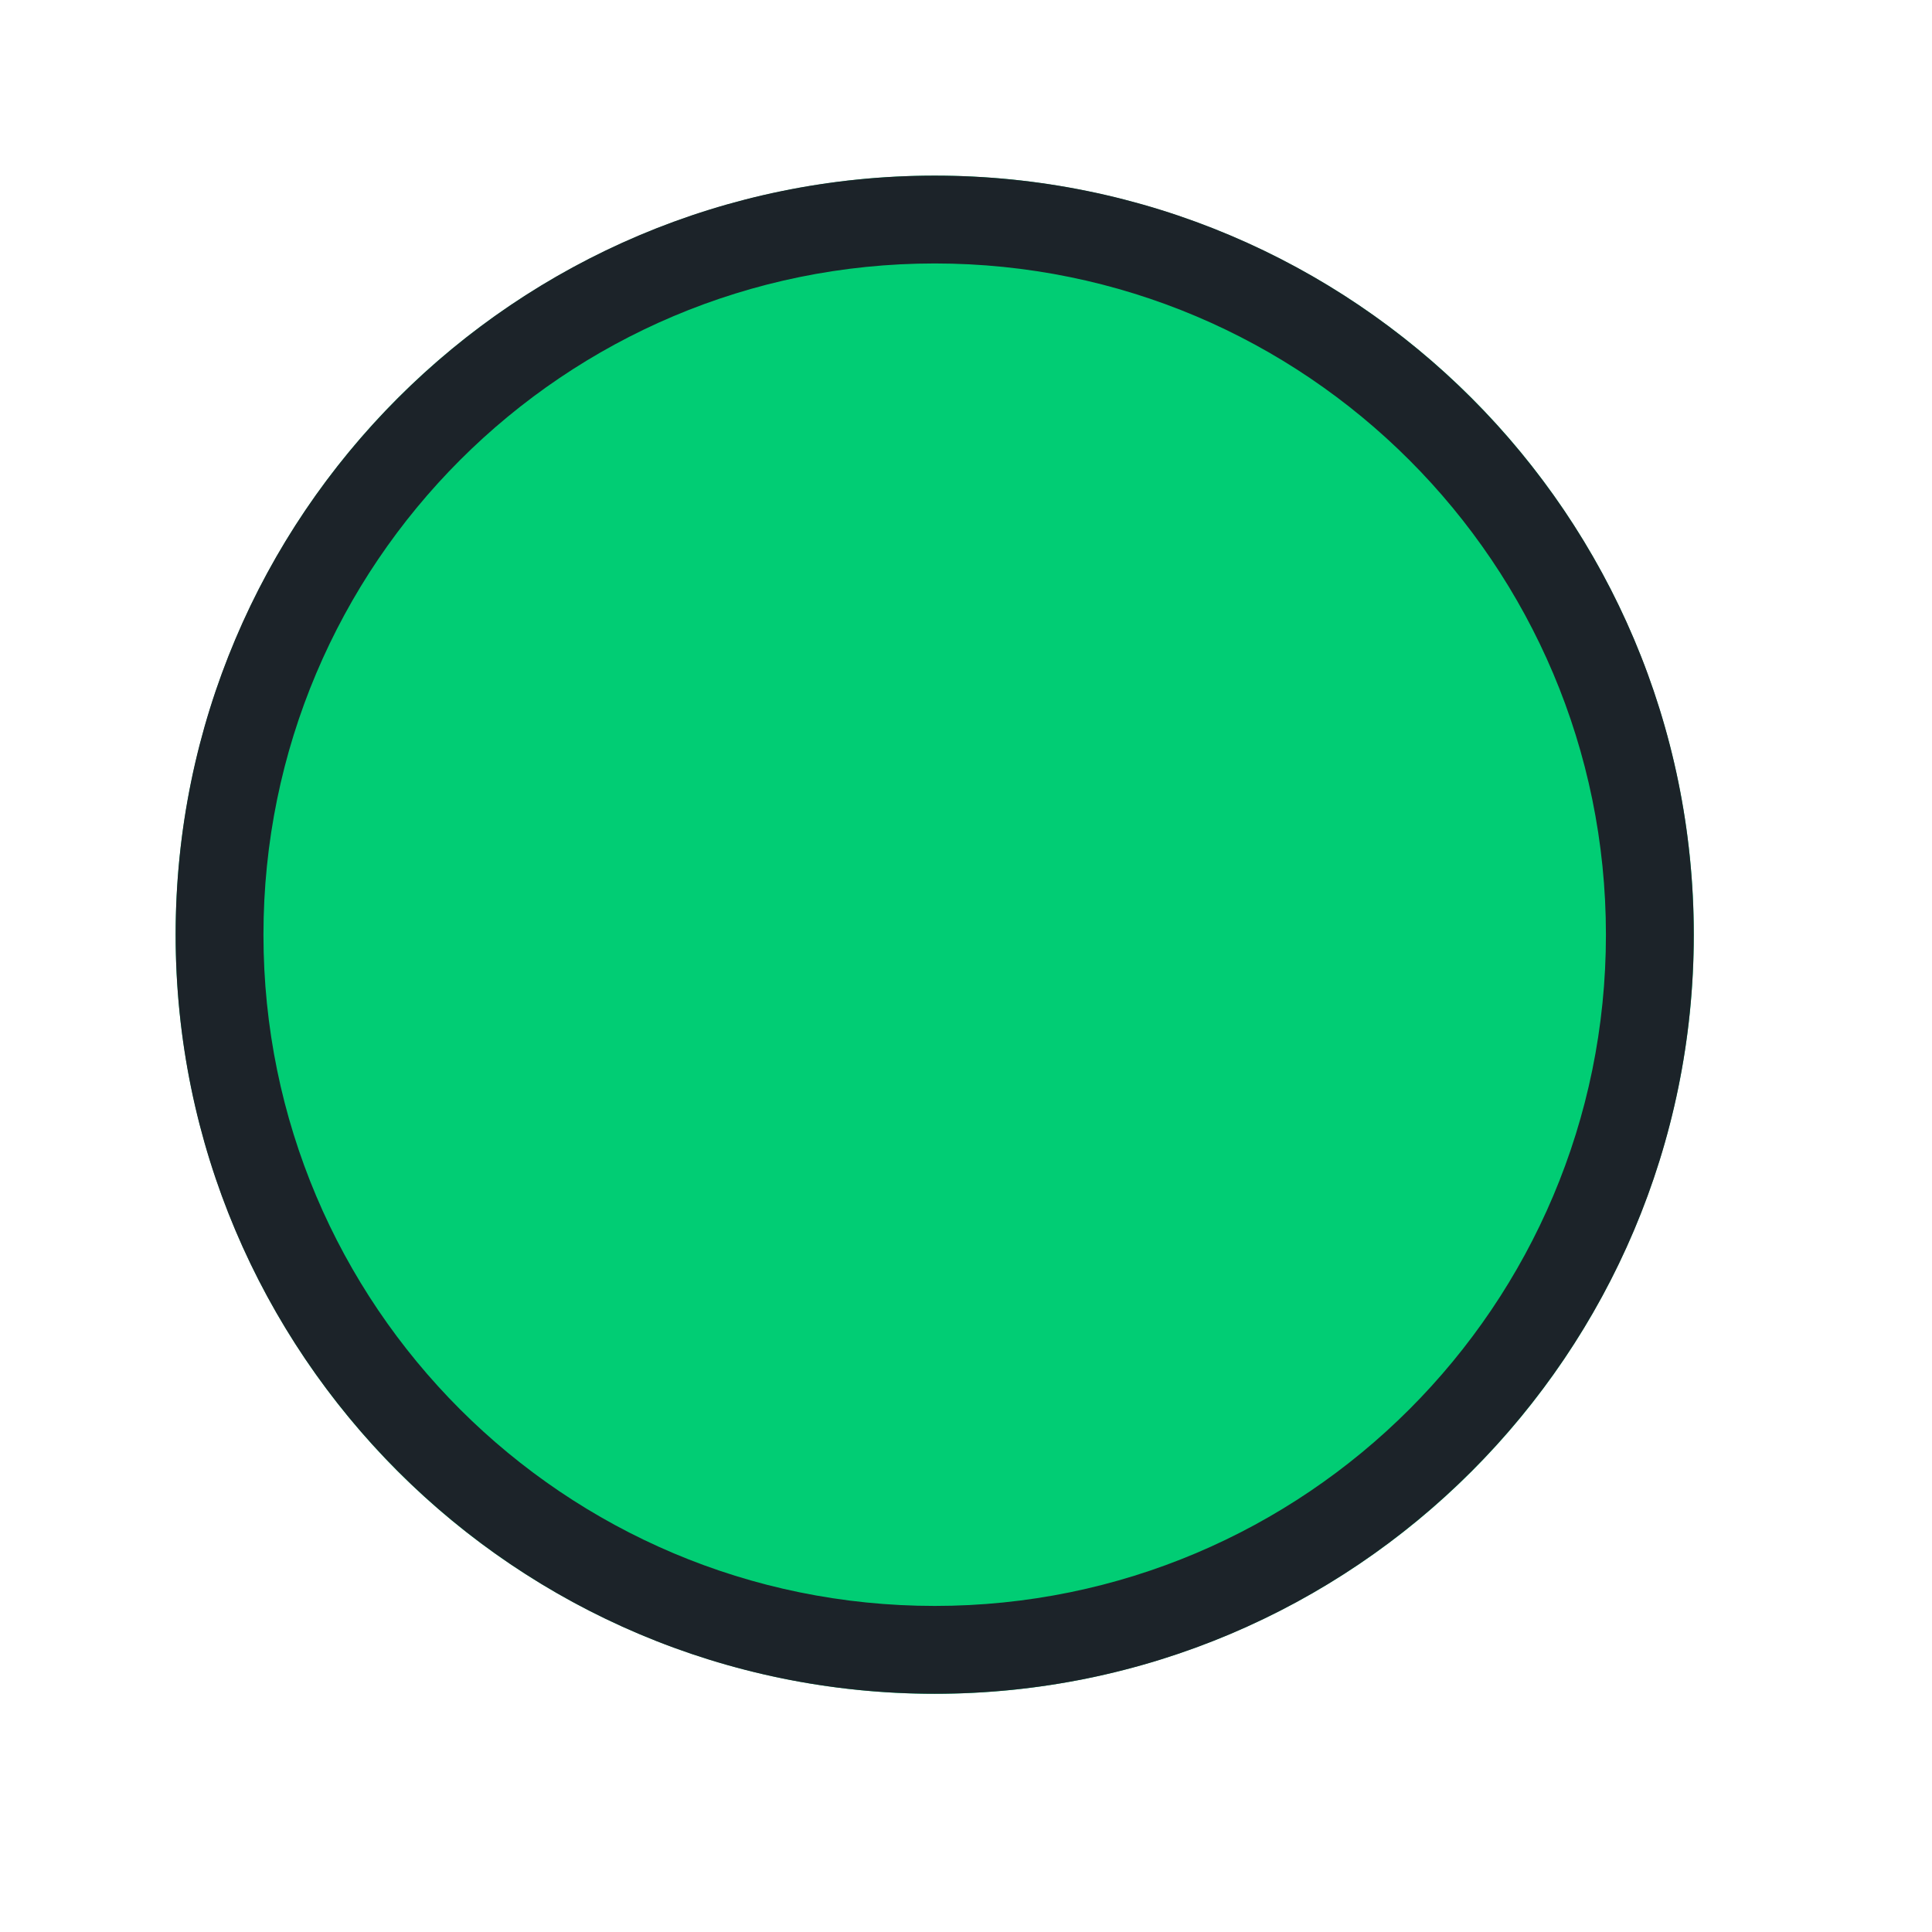
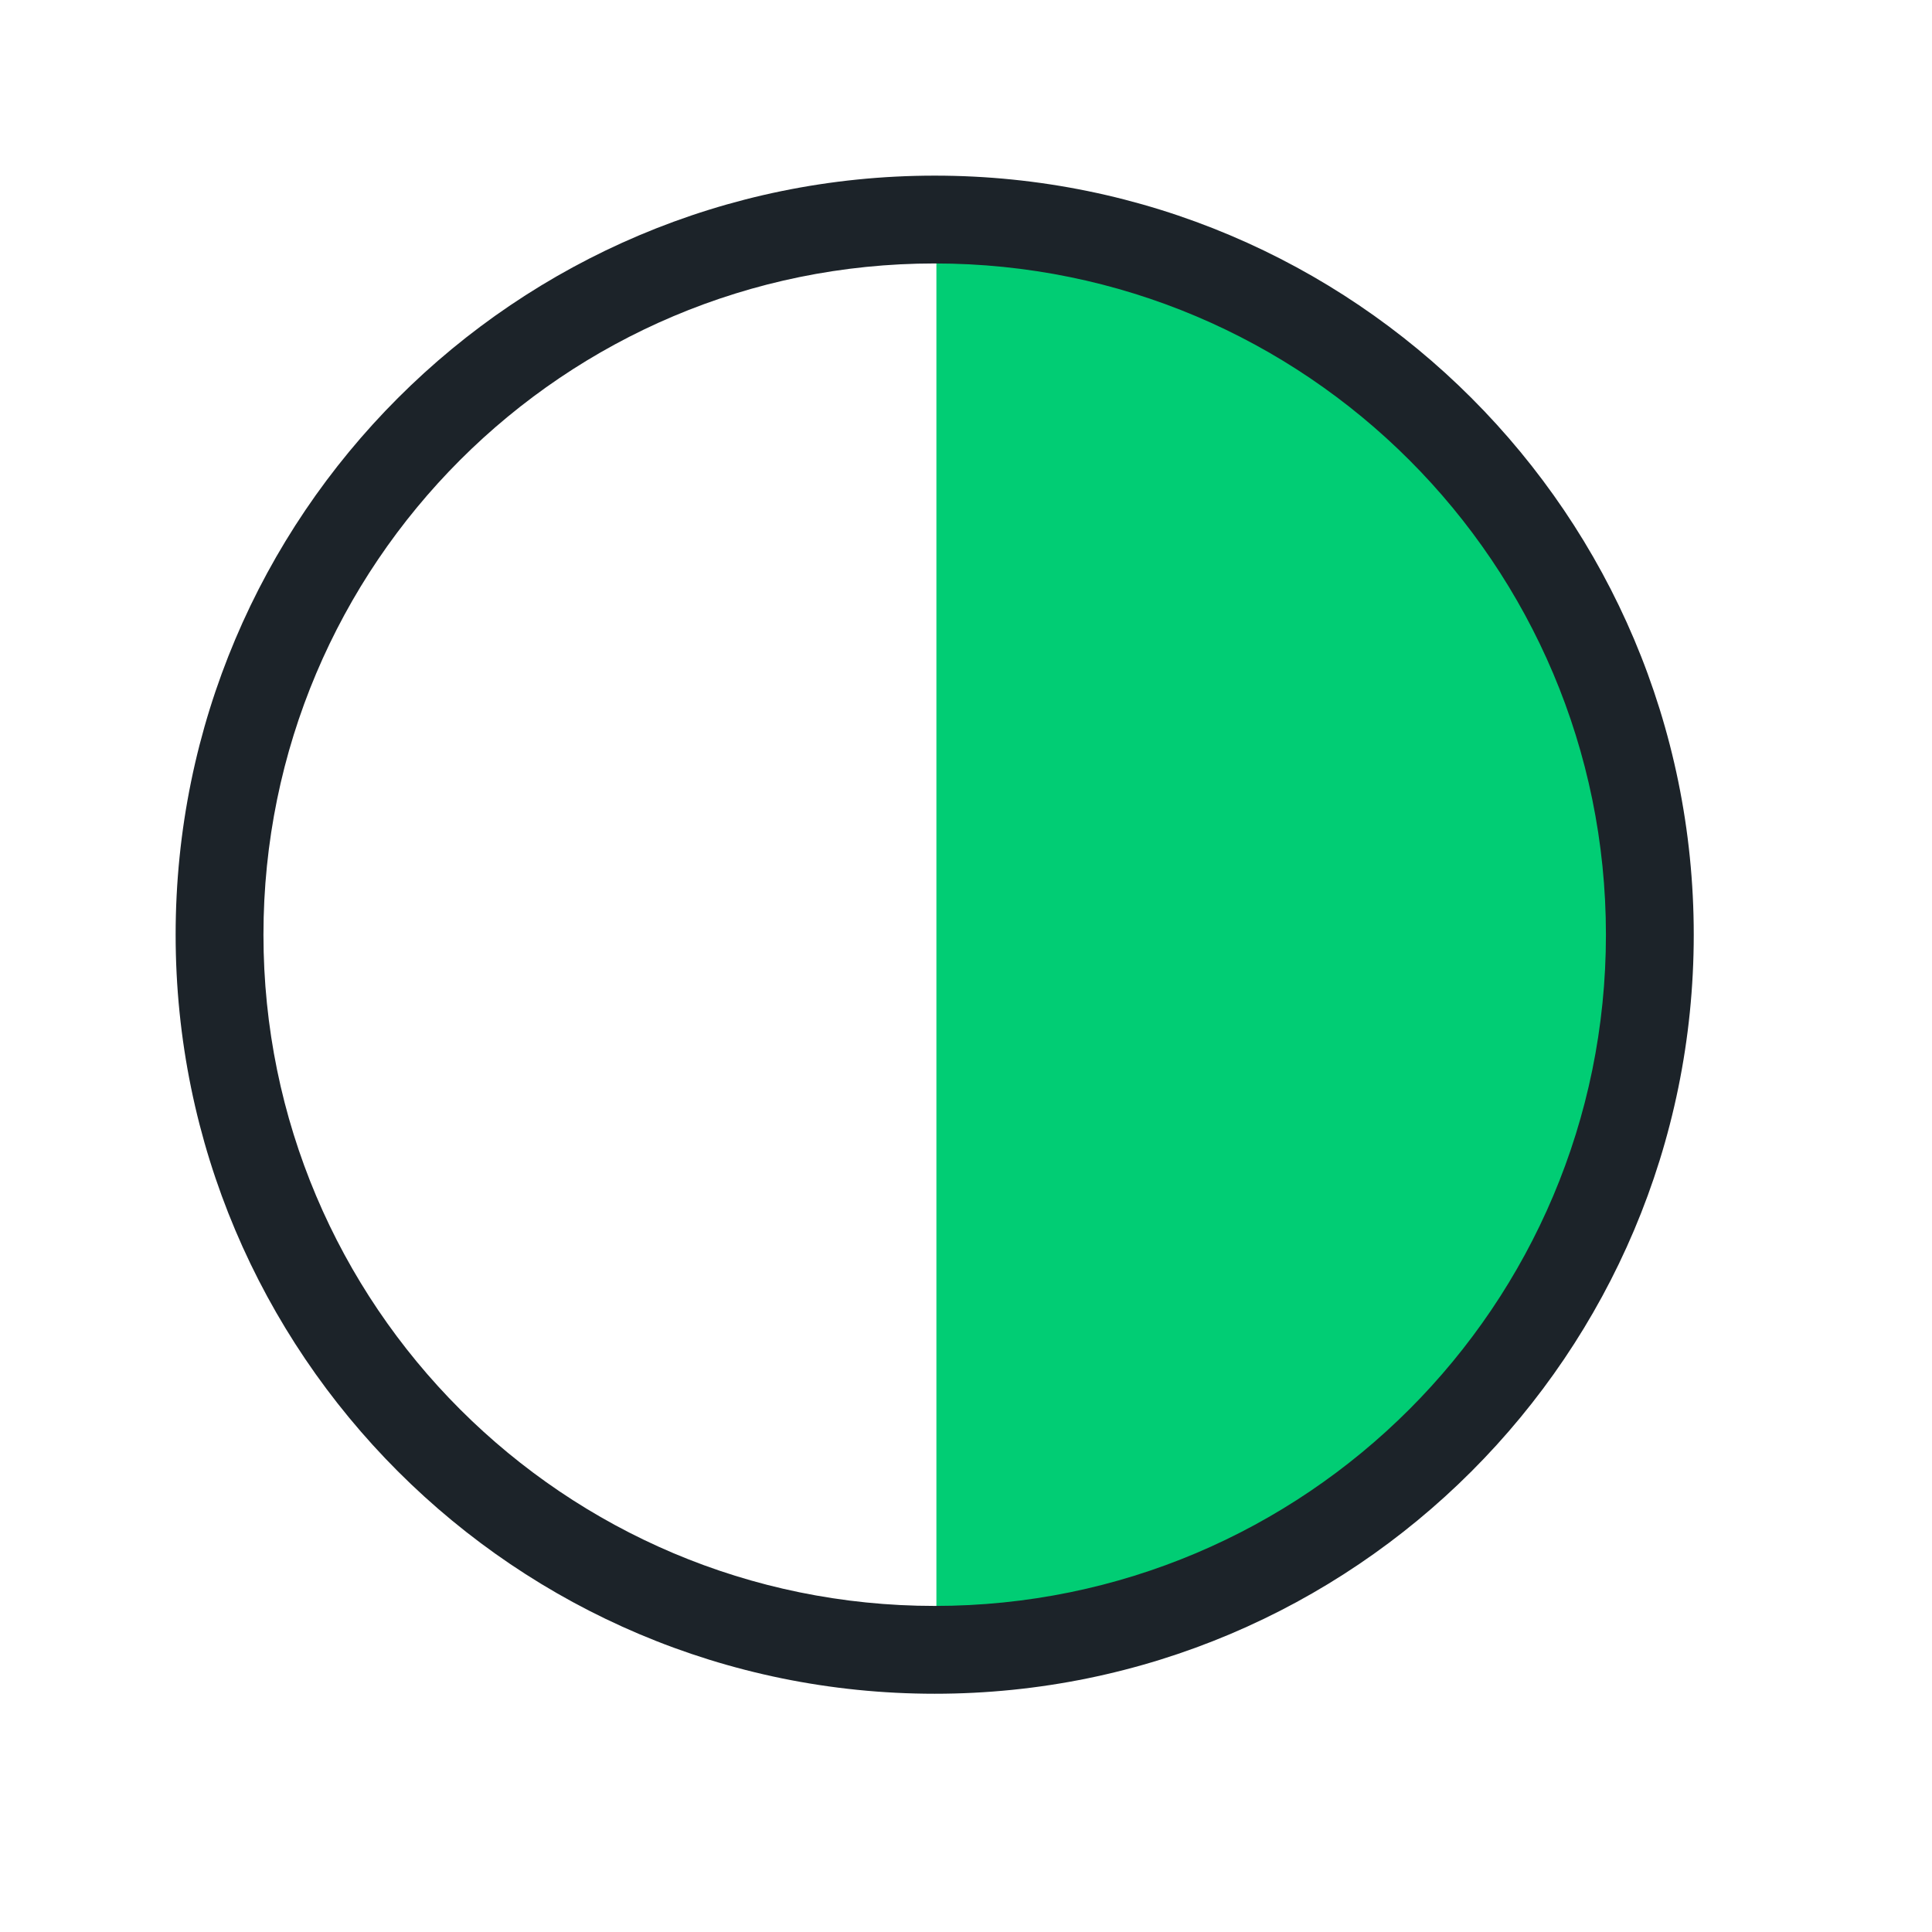
<svg xmlns="http://www.w3.org/2000/svg" width="22" height="22" viewBox="0 0 22 22" fill="none">
-   <circle cx="10.644" cy="10.644" r="8.644" fill="#01CD74" />
  <path fill-rule="evenodd" clip-rule="evenodd" d="M11.663 18.355C12.341 18.267 13.005 18.09 13.639 17.827C14.582 17.436 15.439 16.864 16.161 16.142C16.883 15.42 17.456 14.562 17.847 13.619C18.238 12.676 18.439 11.665 18.439 10.643C18.439 9.622 18.238 8.611 17.847 7.668C17.456 6.725 16.883 5.867 16.161 5.145C15.439 4.423 14.582 3.851 13.639 3.46C13.005 3.197 12.341 3.02 11.663 2.932C11.332 2.89 10.998 2.868 10.663 2.868L10.663 18.419C10.998 18.419 11.332 18.397 11.663 18.355Z" fill="#01CD74" />
  <path fill-rule="evenodd" clip-rule="evenodd" d="M10.644 18.287C14.865 18.287 18.287 14.865 18.287 10.644C18.287 6.422 14.865 3 10.644 3C6.422 3 3 6.422 3 10.644C3 14.865 6.422 18.287 10.644 18.287ZM10.644 19.287C15.417 19.287 19.287 15.417 19.287 10.644C19.287 5.87 15.417 2 10.644 2C5.87 2 2 5.87 2 10.644C2 15.417 5.87 19.287 10.644 19.287Z" fill="#1C2329" />
</svg>